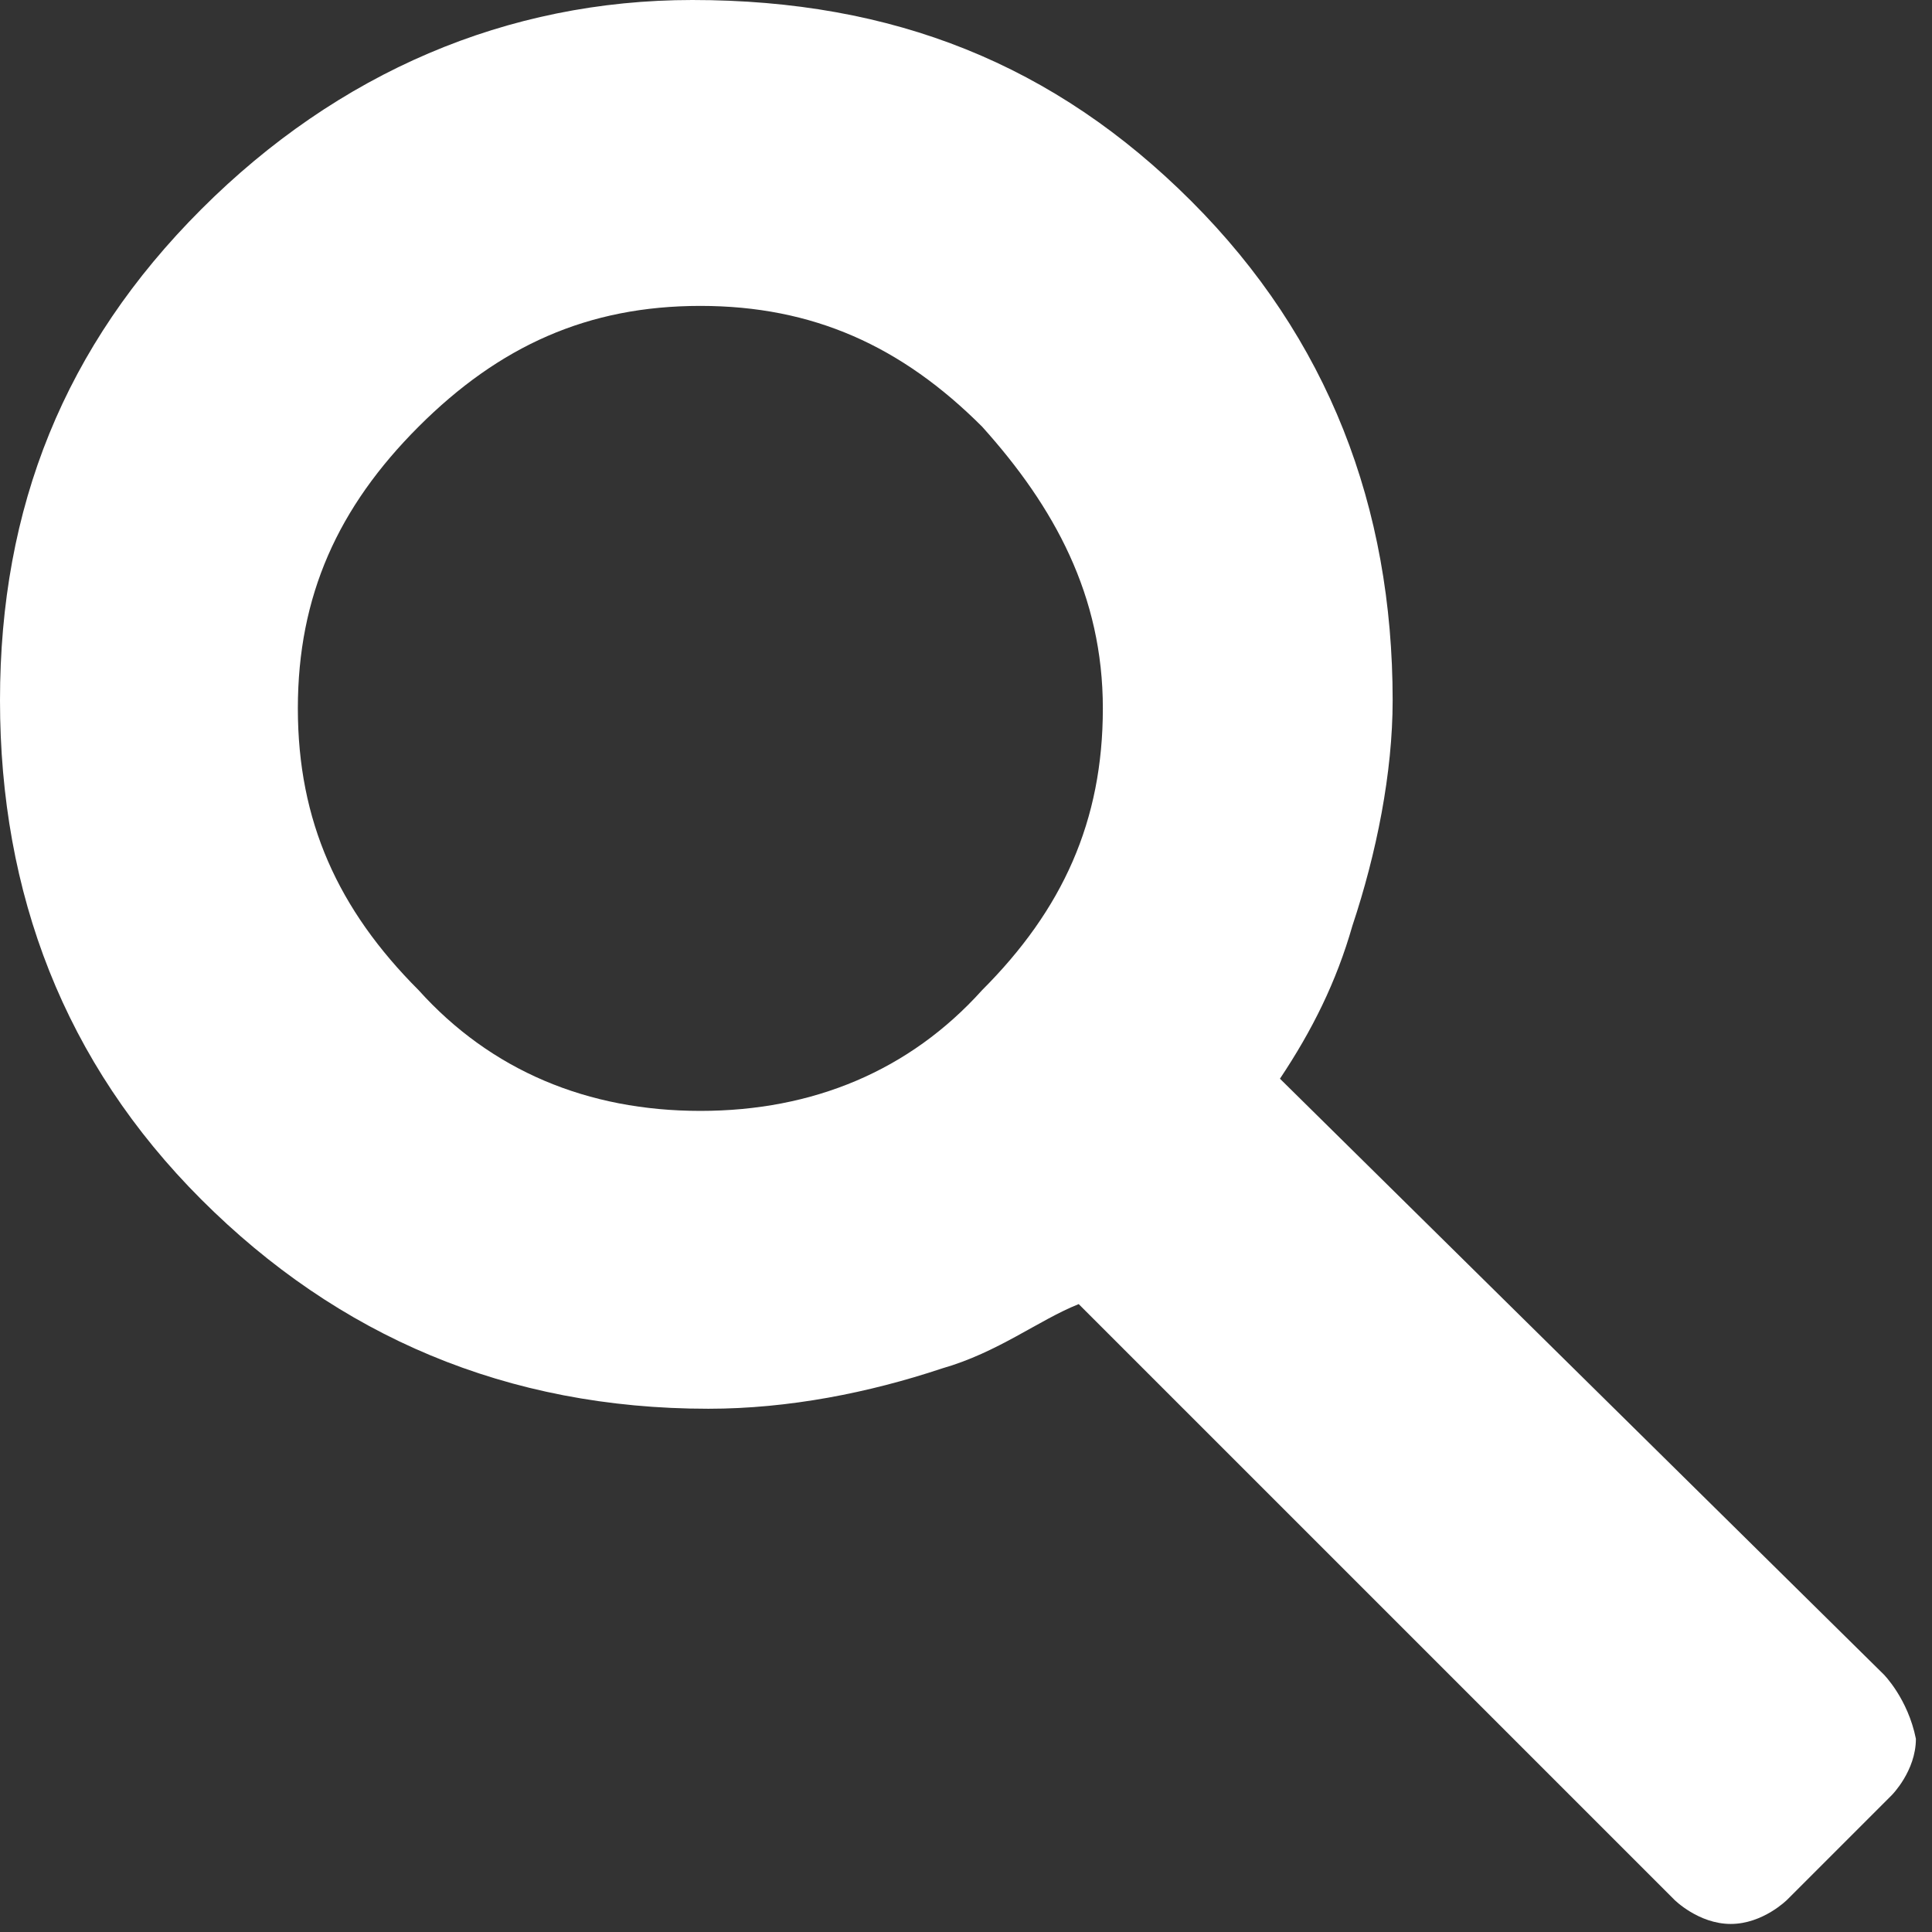
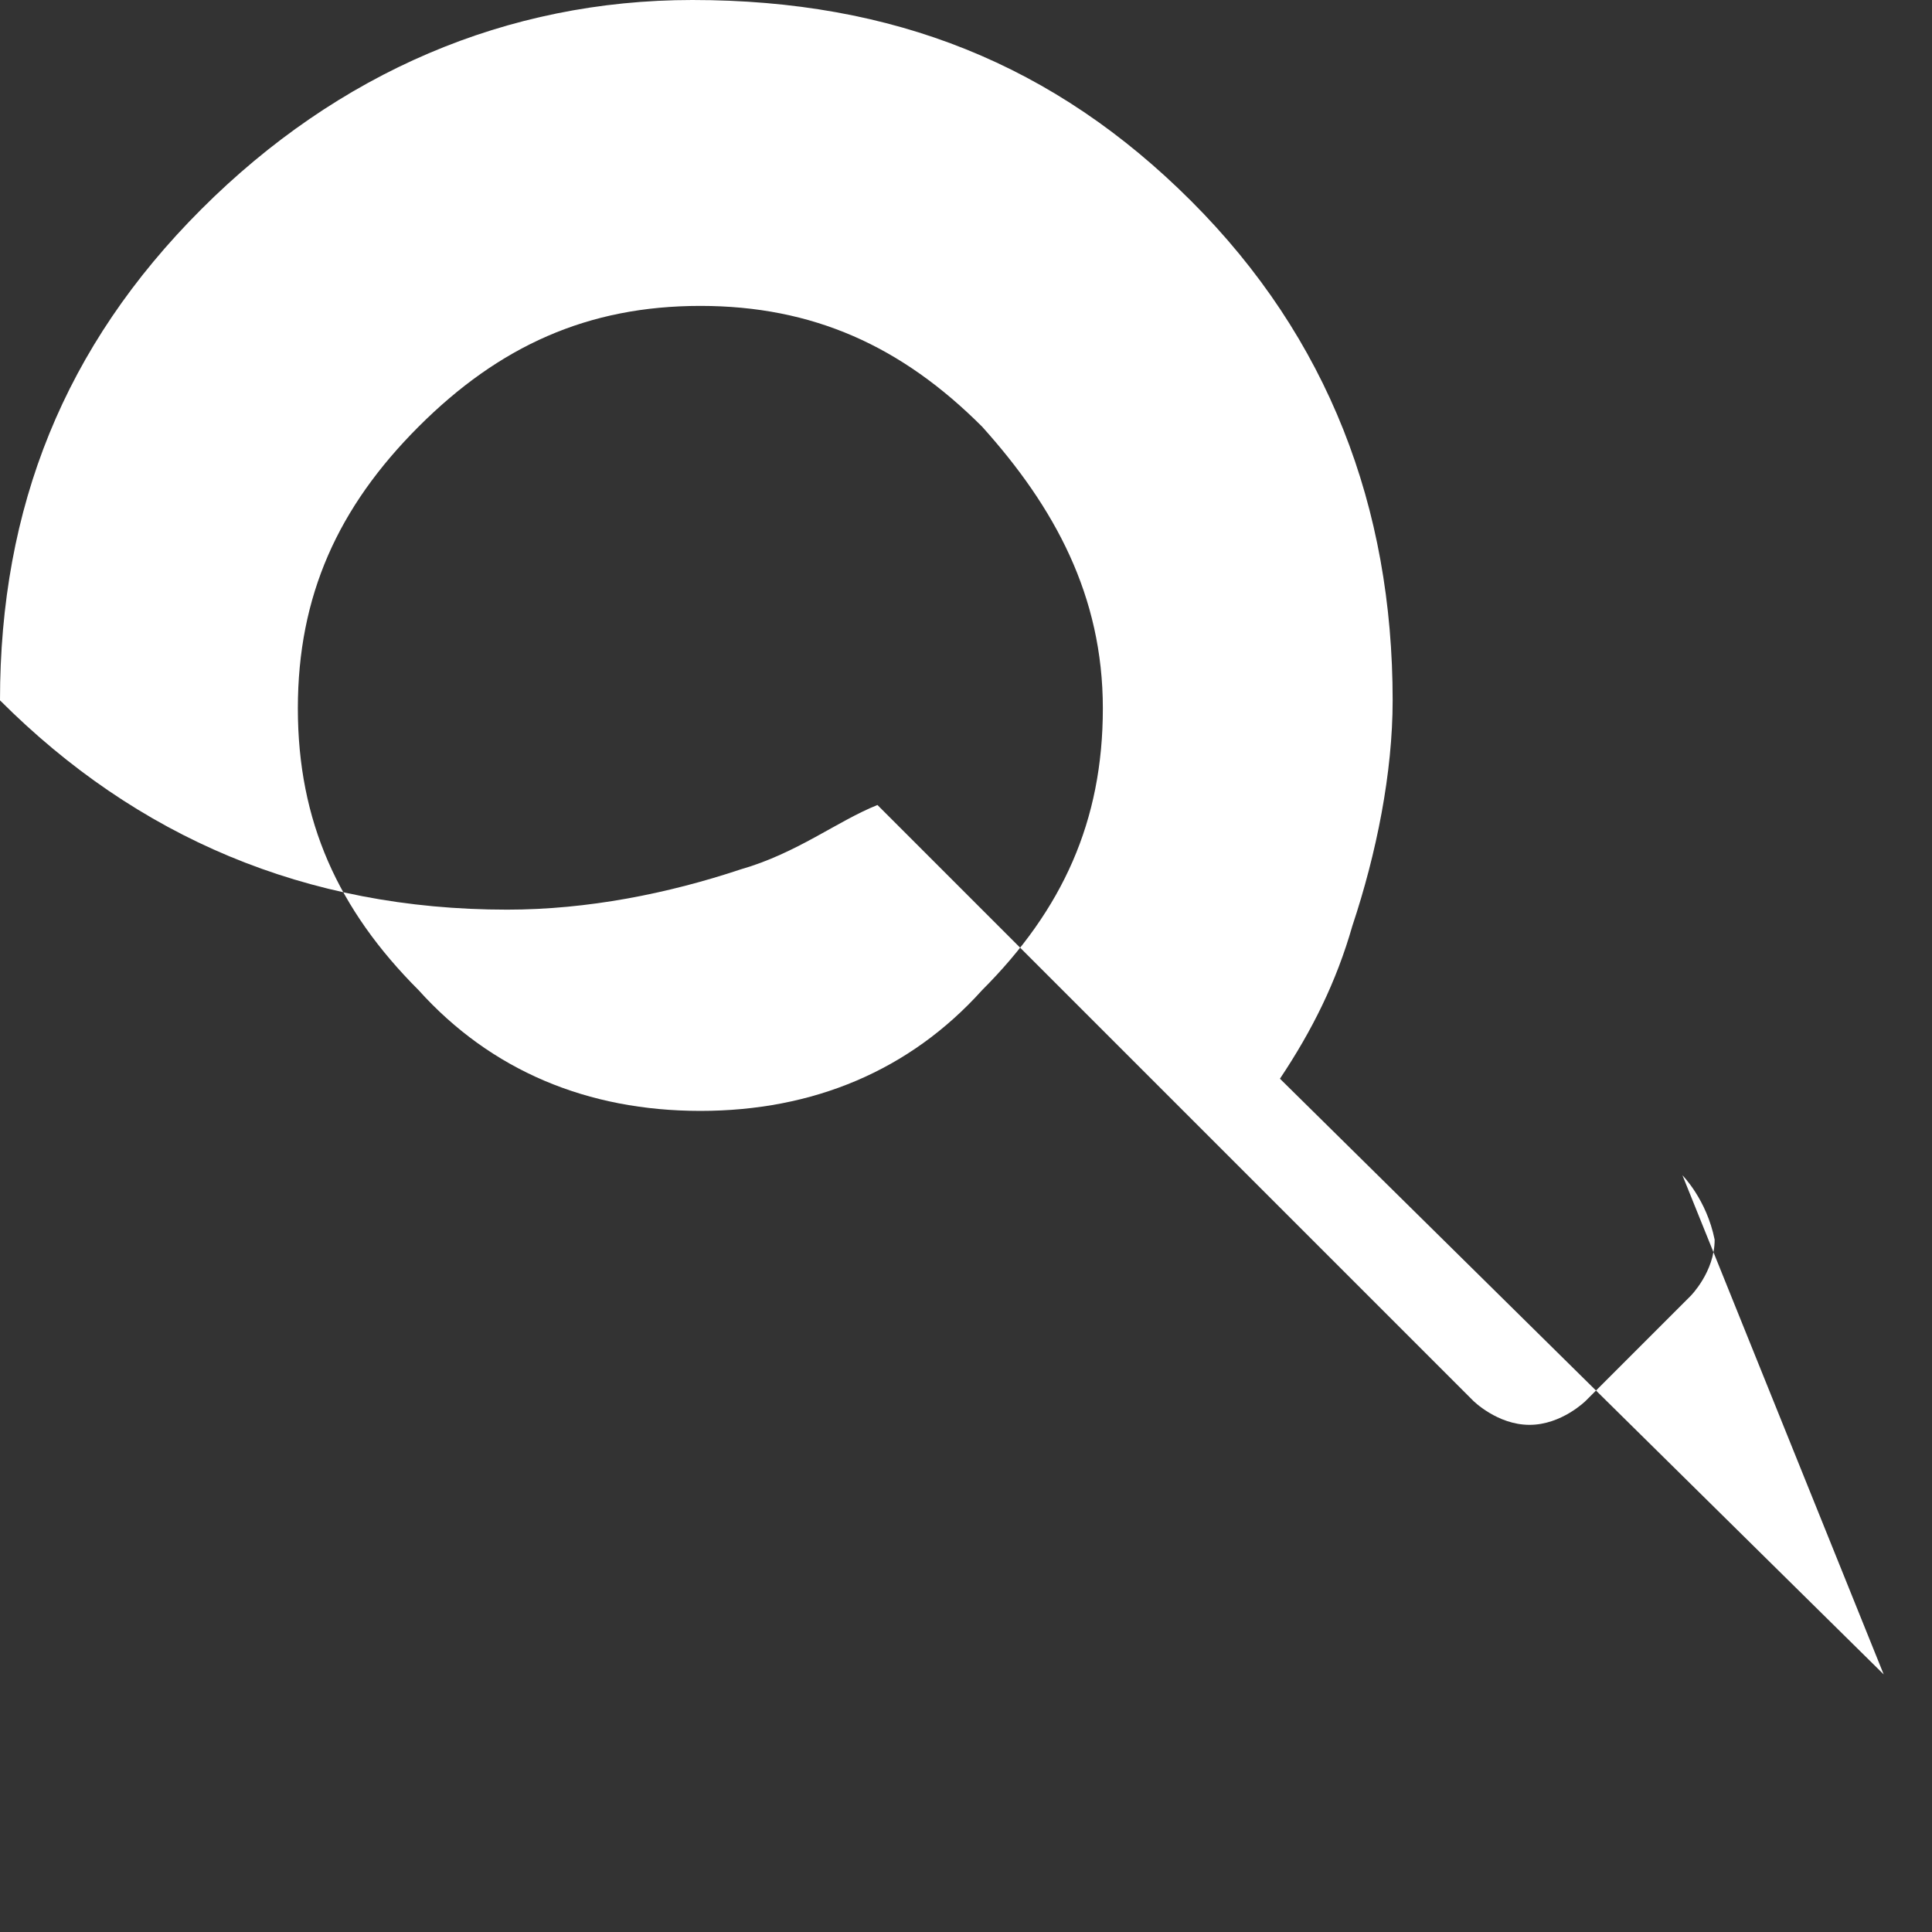
<svg xmlns="http://www.w3.org/2000/svg" width="24" height="24" viewBox="0 0 24 24">
  <rect x="0" y="0" width="24" height="24" fill="#333333" stroke="none" />
-   <path id="lupe" d="m23.4,20.8l-7.5-7.4c.4-.6.7-1.2.9-1.9.3-.9.5-1.9.5-2.8,0-2.4-.8-4.5-2.5-6.2S11.1,0,8.6,0c-2.3,0-4.4.9-6.1,2.6C.8,4.3,0,6.3,0,8.7s.8,4.5,2.5,6.2c1.7,1.7,3.8,2.6,6.3,2.6,1,0,2-.2,2.9-.5.7-.2,1.2-.6,1.7-.8l7.4,7.4s.3.3.7.3.7-.3.7-.3l1.3-1.3s.3-.3.3-.7c-.1-.5-.4-.8-.4-.8ZM8.7,3.8c1.4,0,2.5.5,3.5,1.5.9,1,1.5,2.1,1.5,3.5s-.5,2.5-1.5,3.5c-.9,1-2.1,1.5-3.5,1.5s-2.6-.5-3.5-1.5c-1-1-1.5-2.1-1.5-3.5s.5-2.5,1.5-3.5,2.1-1.5,3.5-1.5Z" fill="#fff" />
+   <path id="lupe" d="m23.4,20.8l-7.5-7.4c.4-.6.7-1.2.9-1.9.3-.9.5-1.9.5-2.8,0-2.4-.8-4.5-2.5-6.2S11.1,0,8.6,0c-2.3,0-4.4.9-6.1,2.6C.8,4.3,0,6.3,0,8.7c1.7,1.7,3.8,2.6,6.3,2.6,1,0,2-.2,2.9-.5.7-.2,1.2-.6,1.7-.8l7.4,7.4s.3.3.7.3.7-.3.7-.3l1.3-1.3s.3-.3.3-.7c-.1-.5-.4-.8-.4-.8ZM8.7,3.8c1.4,0,2.5.5,3.5,1.5.9,1,1.5,2.1,1.5,3.5s-.5,2.5-1.5,3.5c-.9,1-2.1,1.5-3.5,1.5s-2.6-.5-3.5-1.5c-1-1-1.5-2.1-1.5-3.5s.5-2.5,1.5-3.5,2.1-1.5,3.5-1.5Z" fill="#fff" />
</svg>